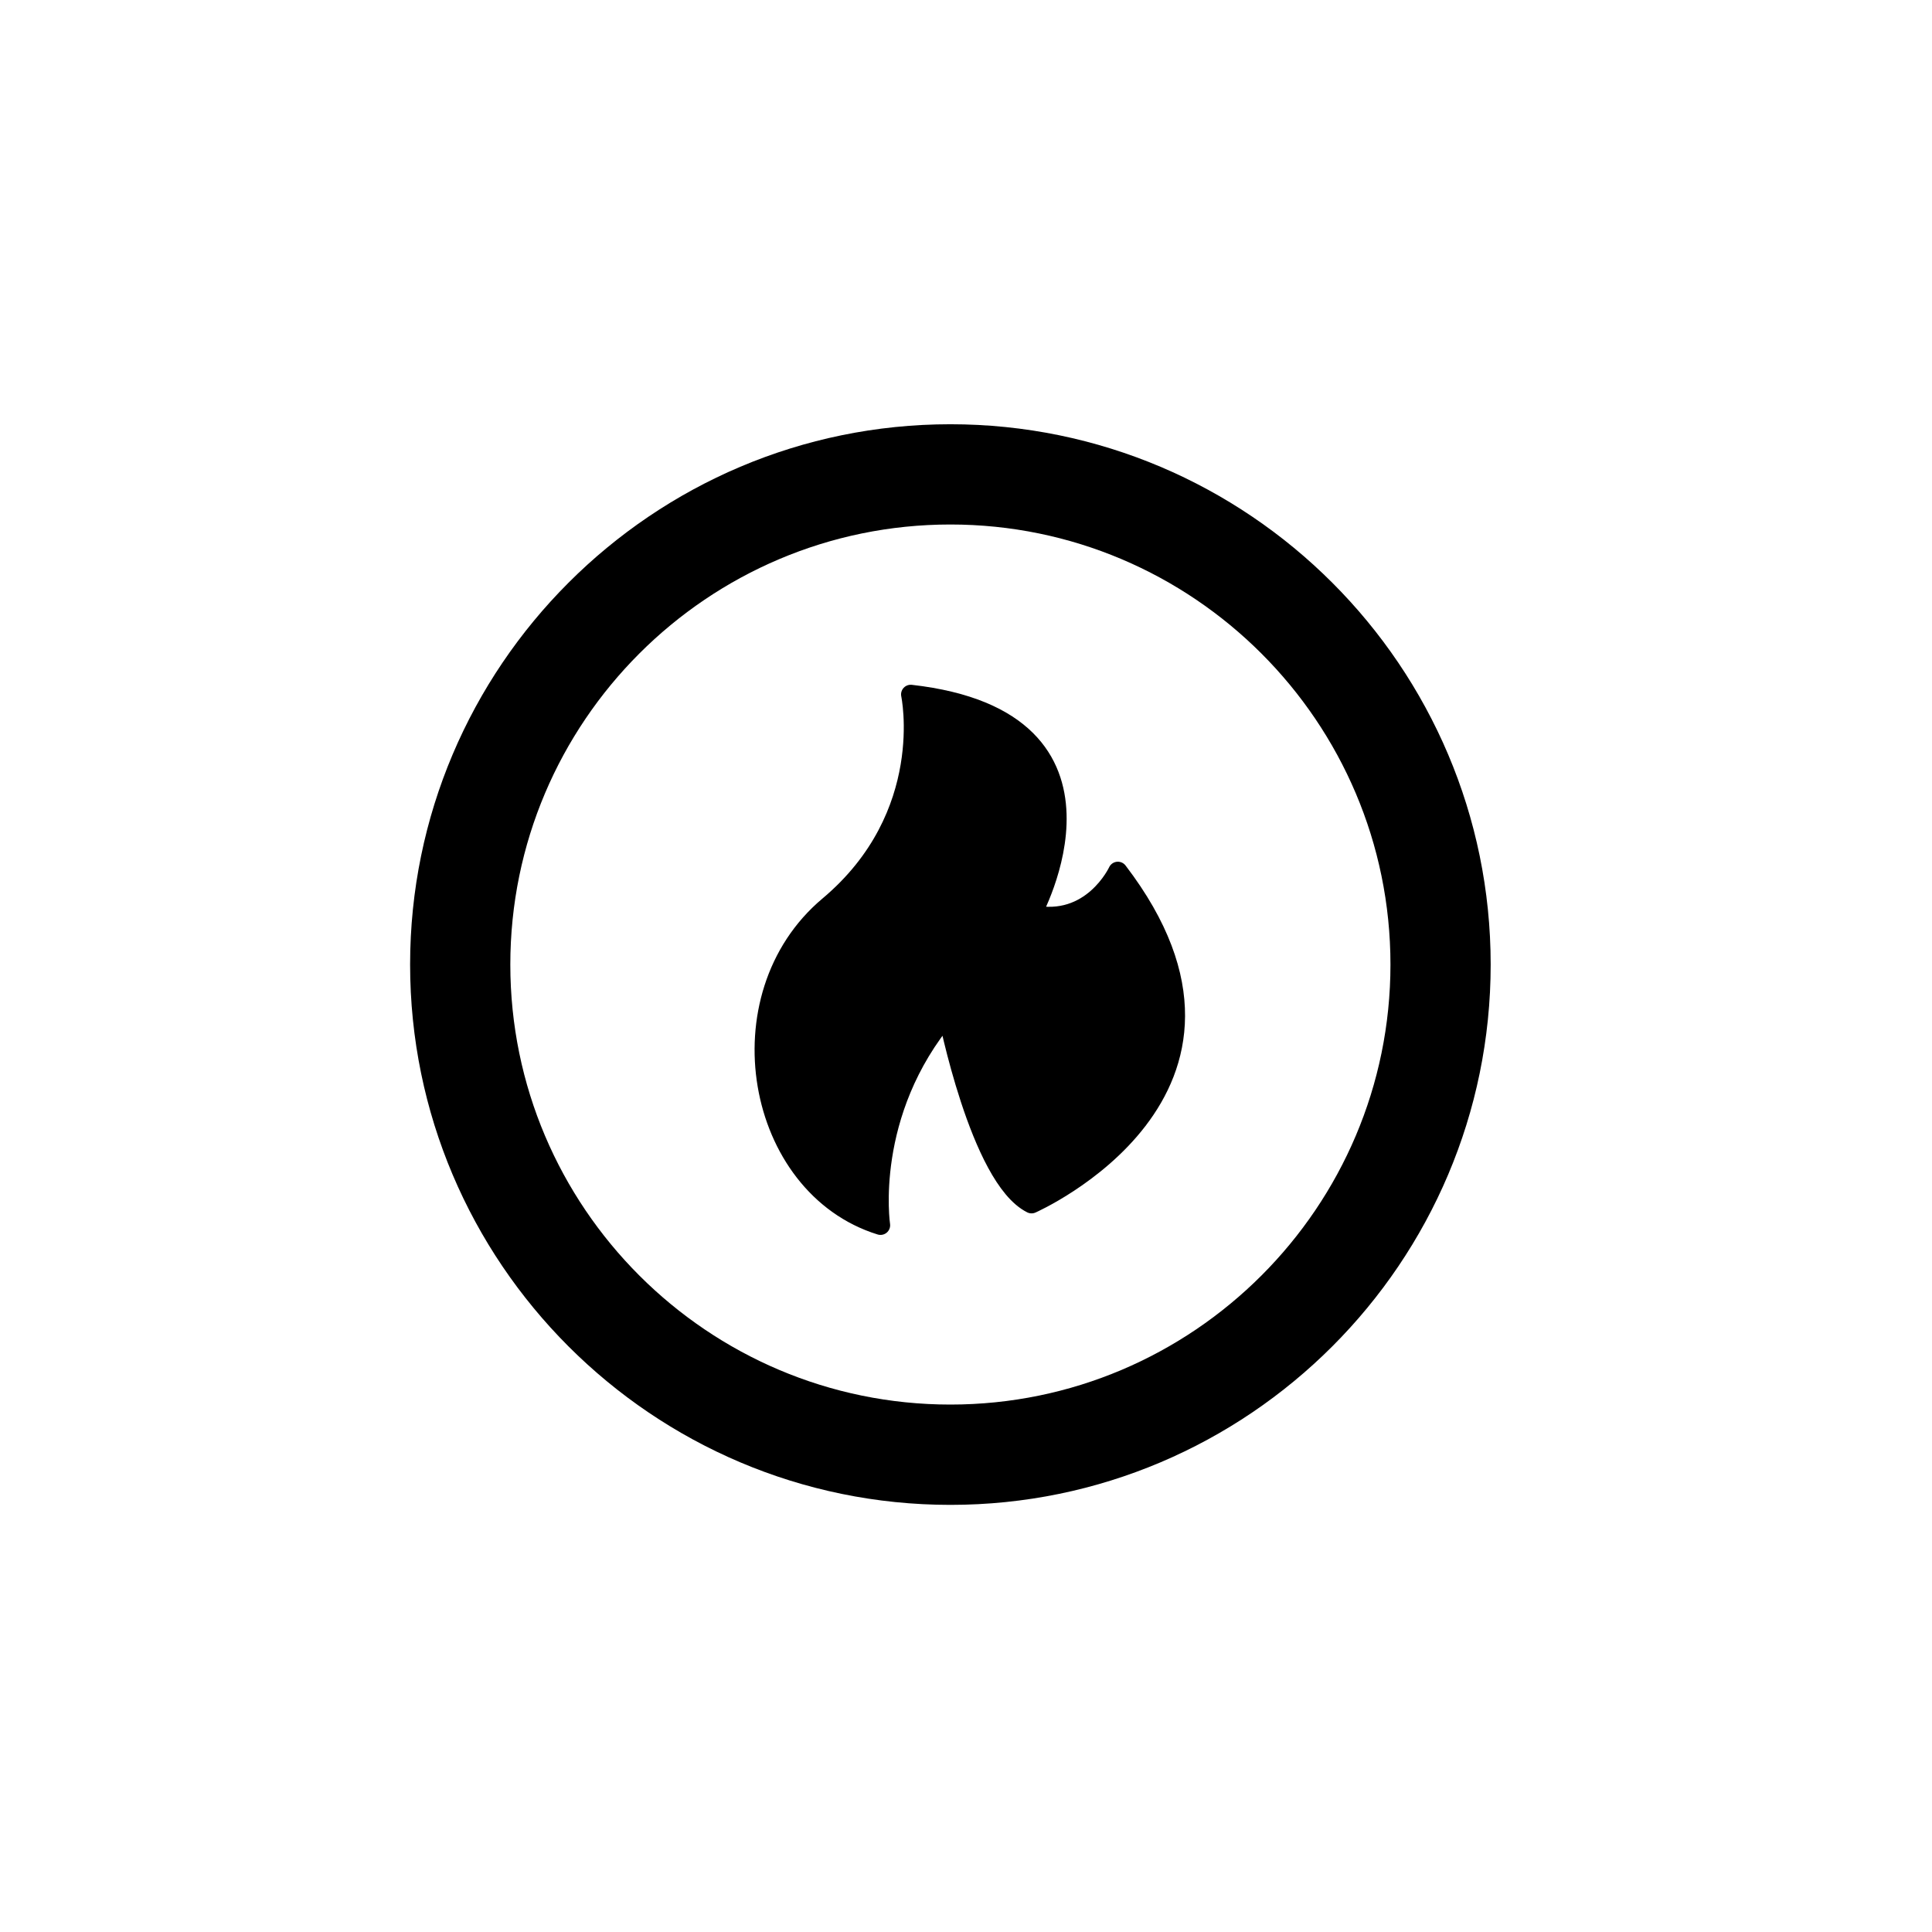
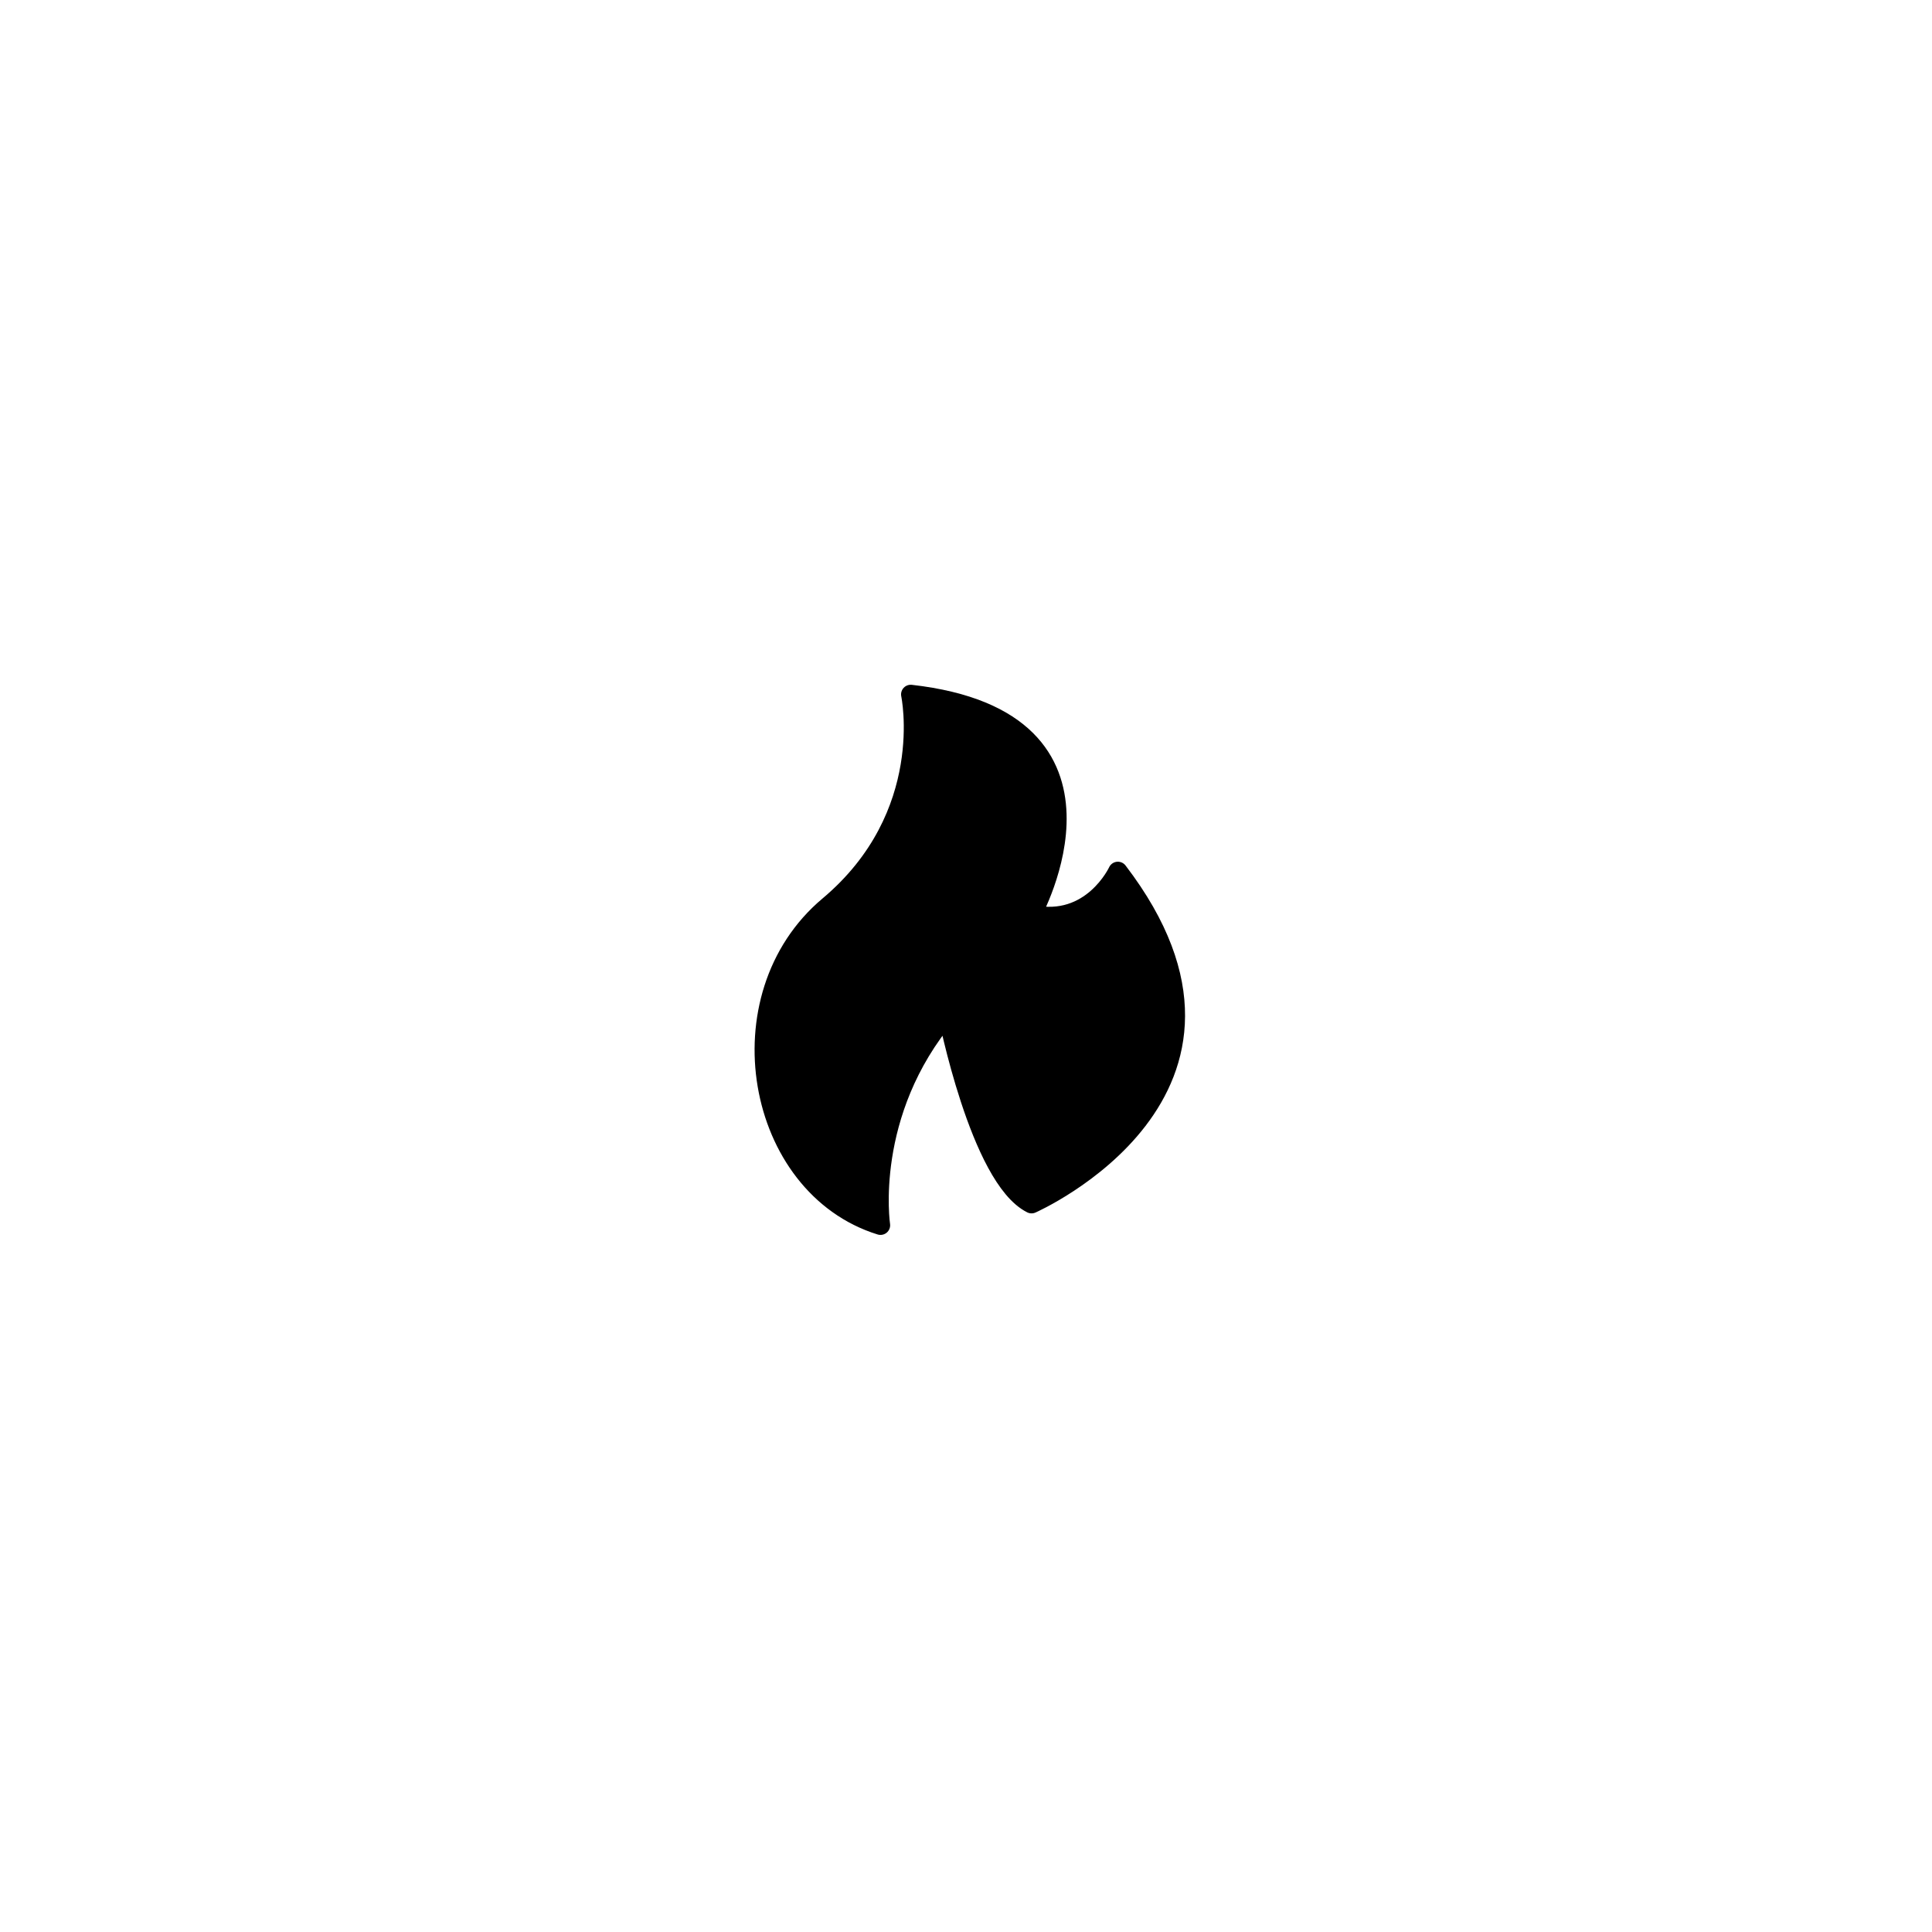
<svg xmlns="http://www.w3.org/2000/svg" version="1.1" id="Layer_1" x="0px" y="0px" width="100px" height="100px" viewBox="0 0 100 100" enable-background="new 0 0 100 100" xml:space="preserve">
  <g>
-     <path d="M49.192,21.959c-15.42,0-27.965,12.547-27.965,27.966c0,15.42,12.545,27.967,27.965,27.967   c15.419,0,27.965-12.547,27.965-27.967C77.157,34.506,64.612,21.959,49.192,21.959z M49.192,72.7   c-12.561,0-22.778-10.216-22.778-22.775c0-12.562,10.217-22.777,22.778-22.777S71.97,37.363,71.97,49.925   C71.97,62.484,61.753,72.7,49.192,72.7z" />
    <path stroke="#000000" stroke-linecap="round" stroke-linejoin="round" stroke-miterlimit="10" d="M53.393,62.304   c0,0,13.18-5.809,4.468-17.202c0,0-1.34,2.905-4.468,2.234c0,0,5.585-10.052-6.254-11.393c0,0,1.339,6.256-4.245,10.946   c-5.585,4.691-3.798,14.521,2.68,16.53c0,0-0.879-5.808,3.47-10.946C49.044,52.474,50.713,60.963,53.393,62.304z" />
  </g>
</svg>